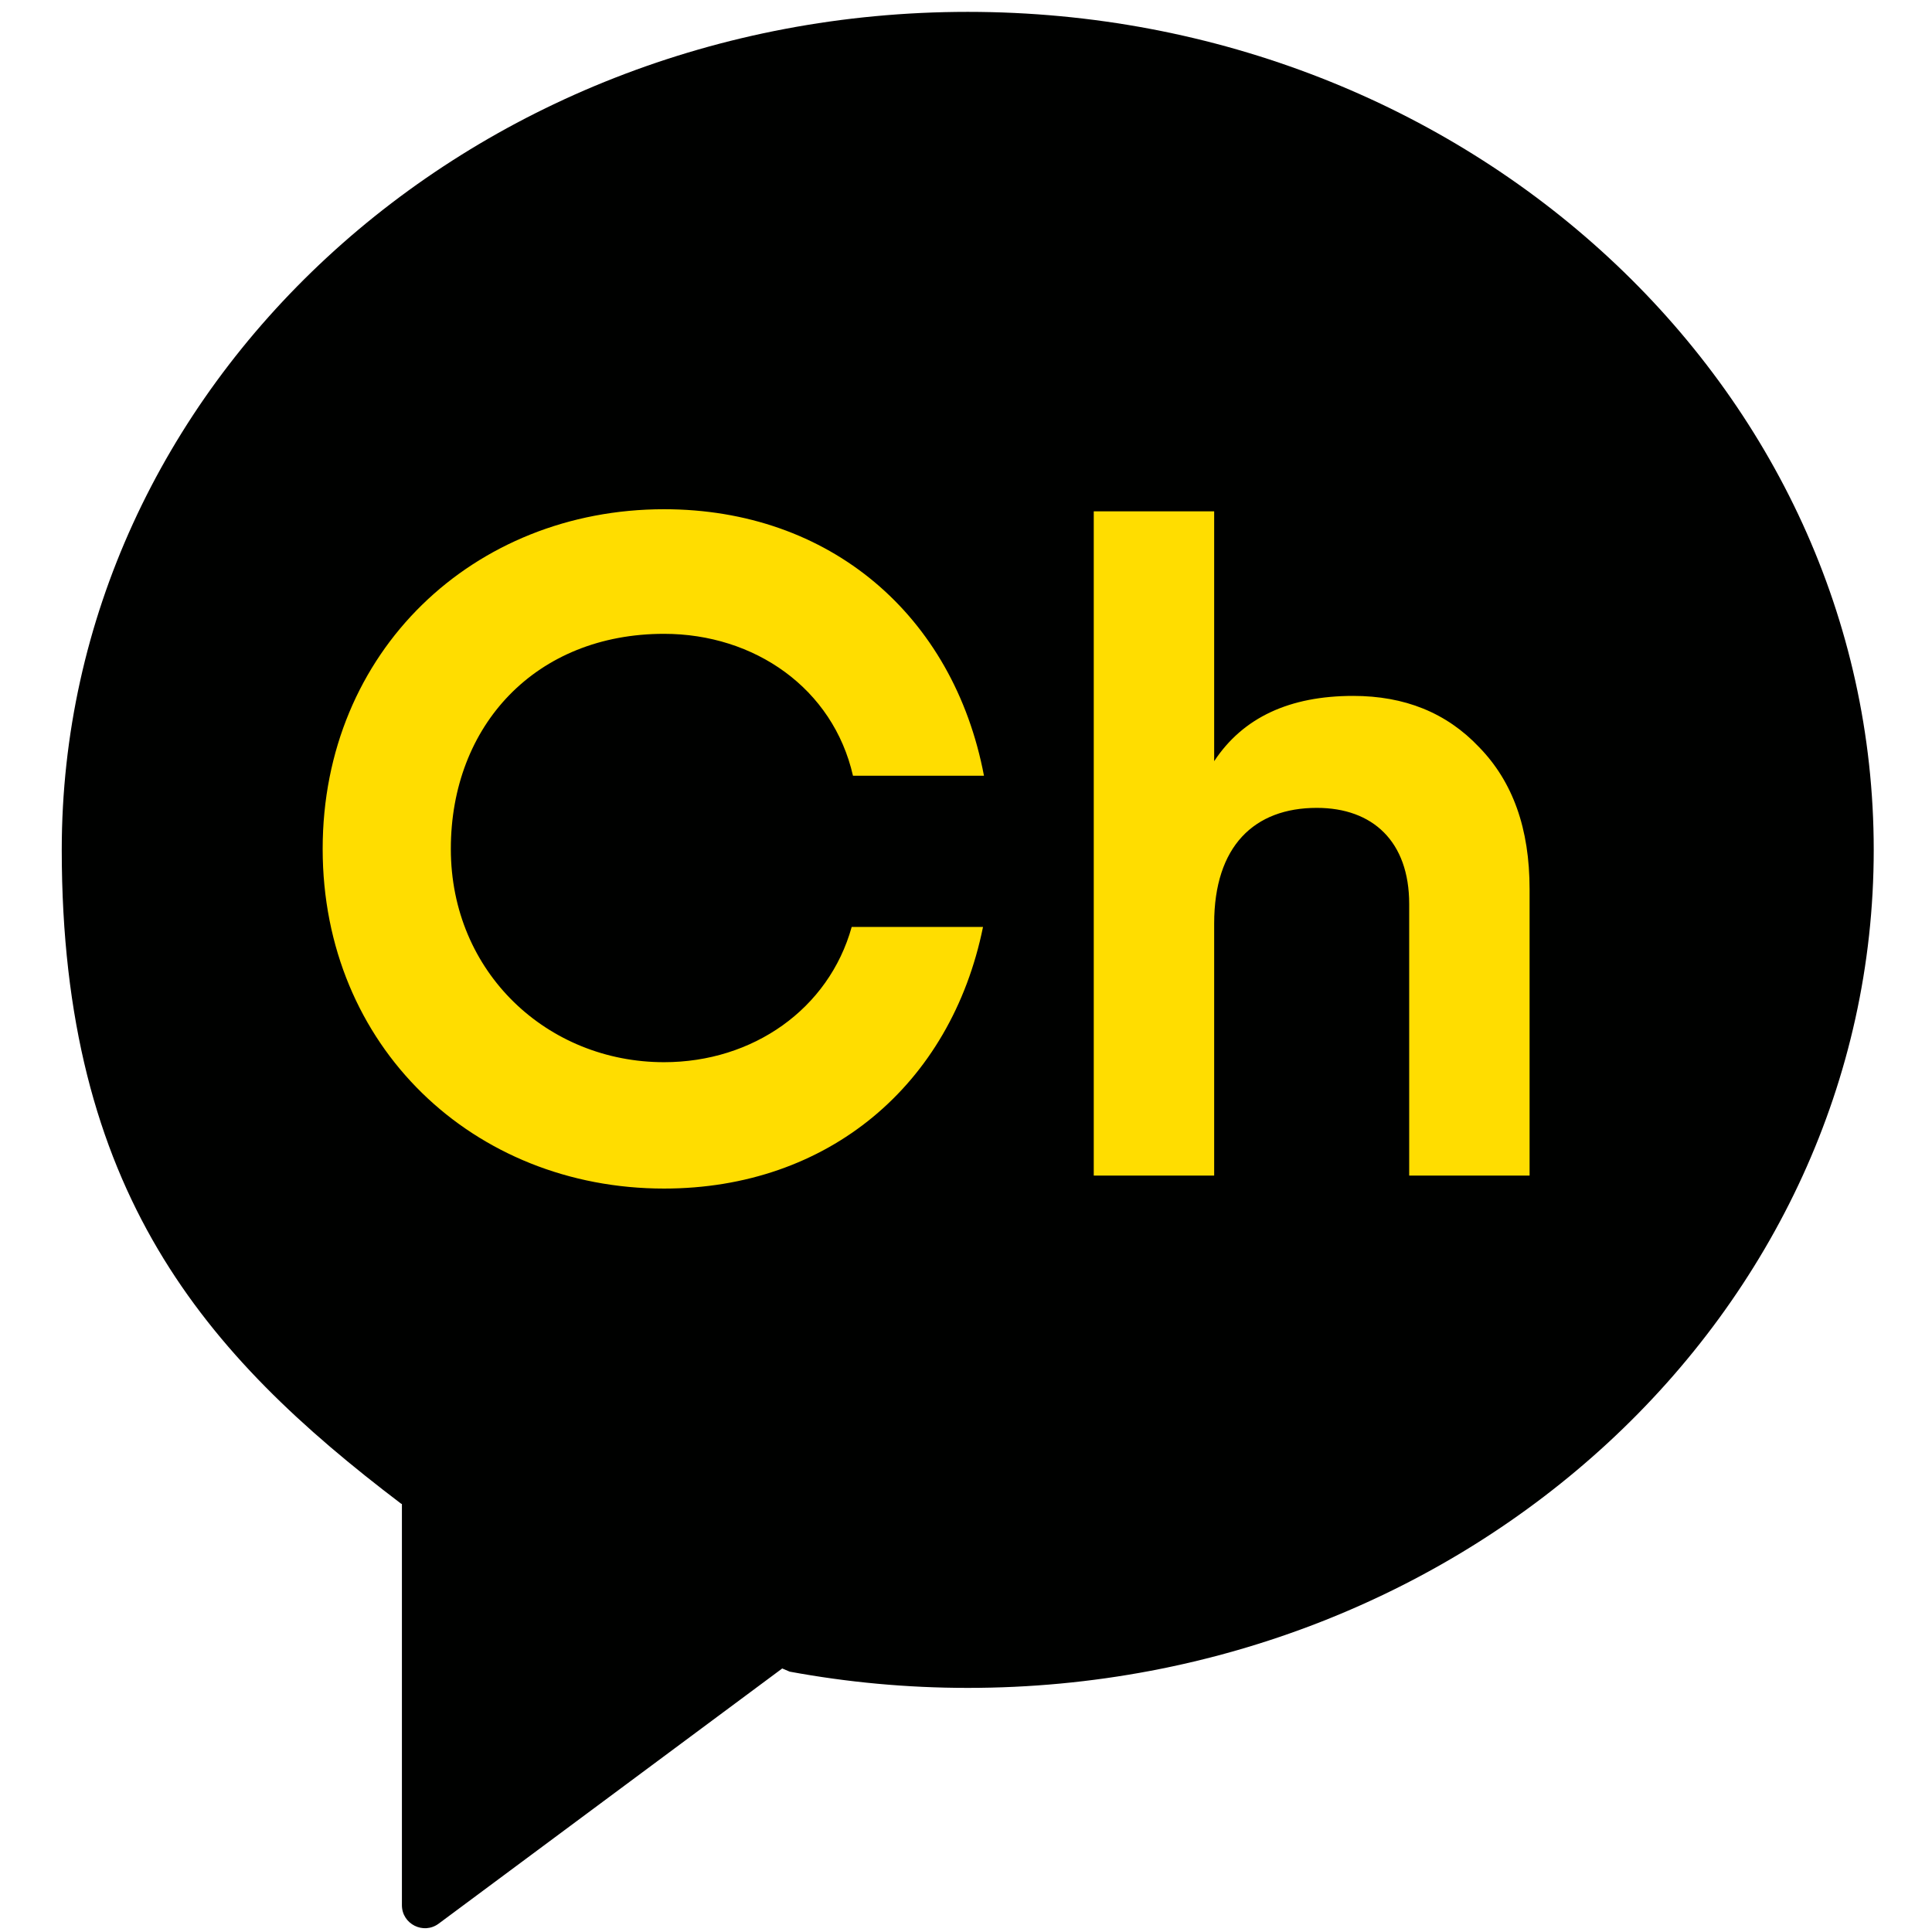
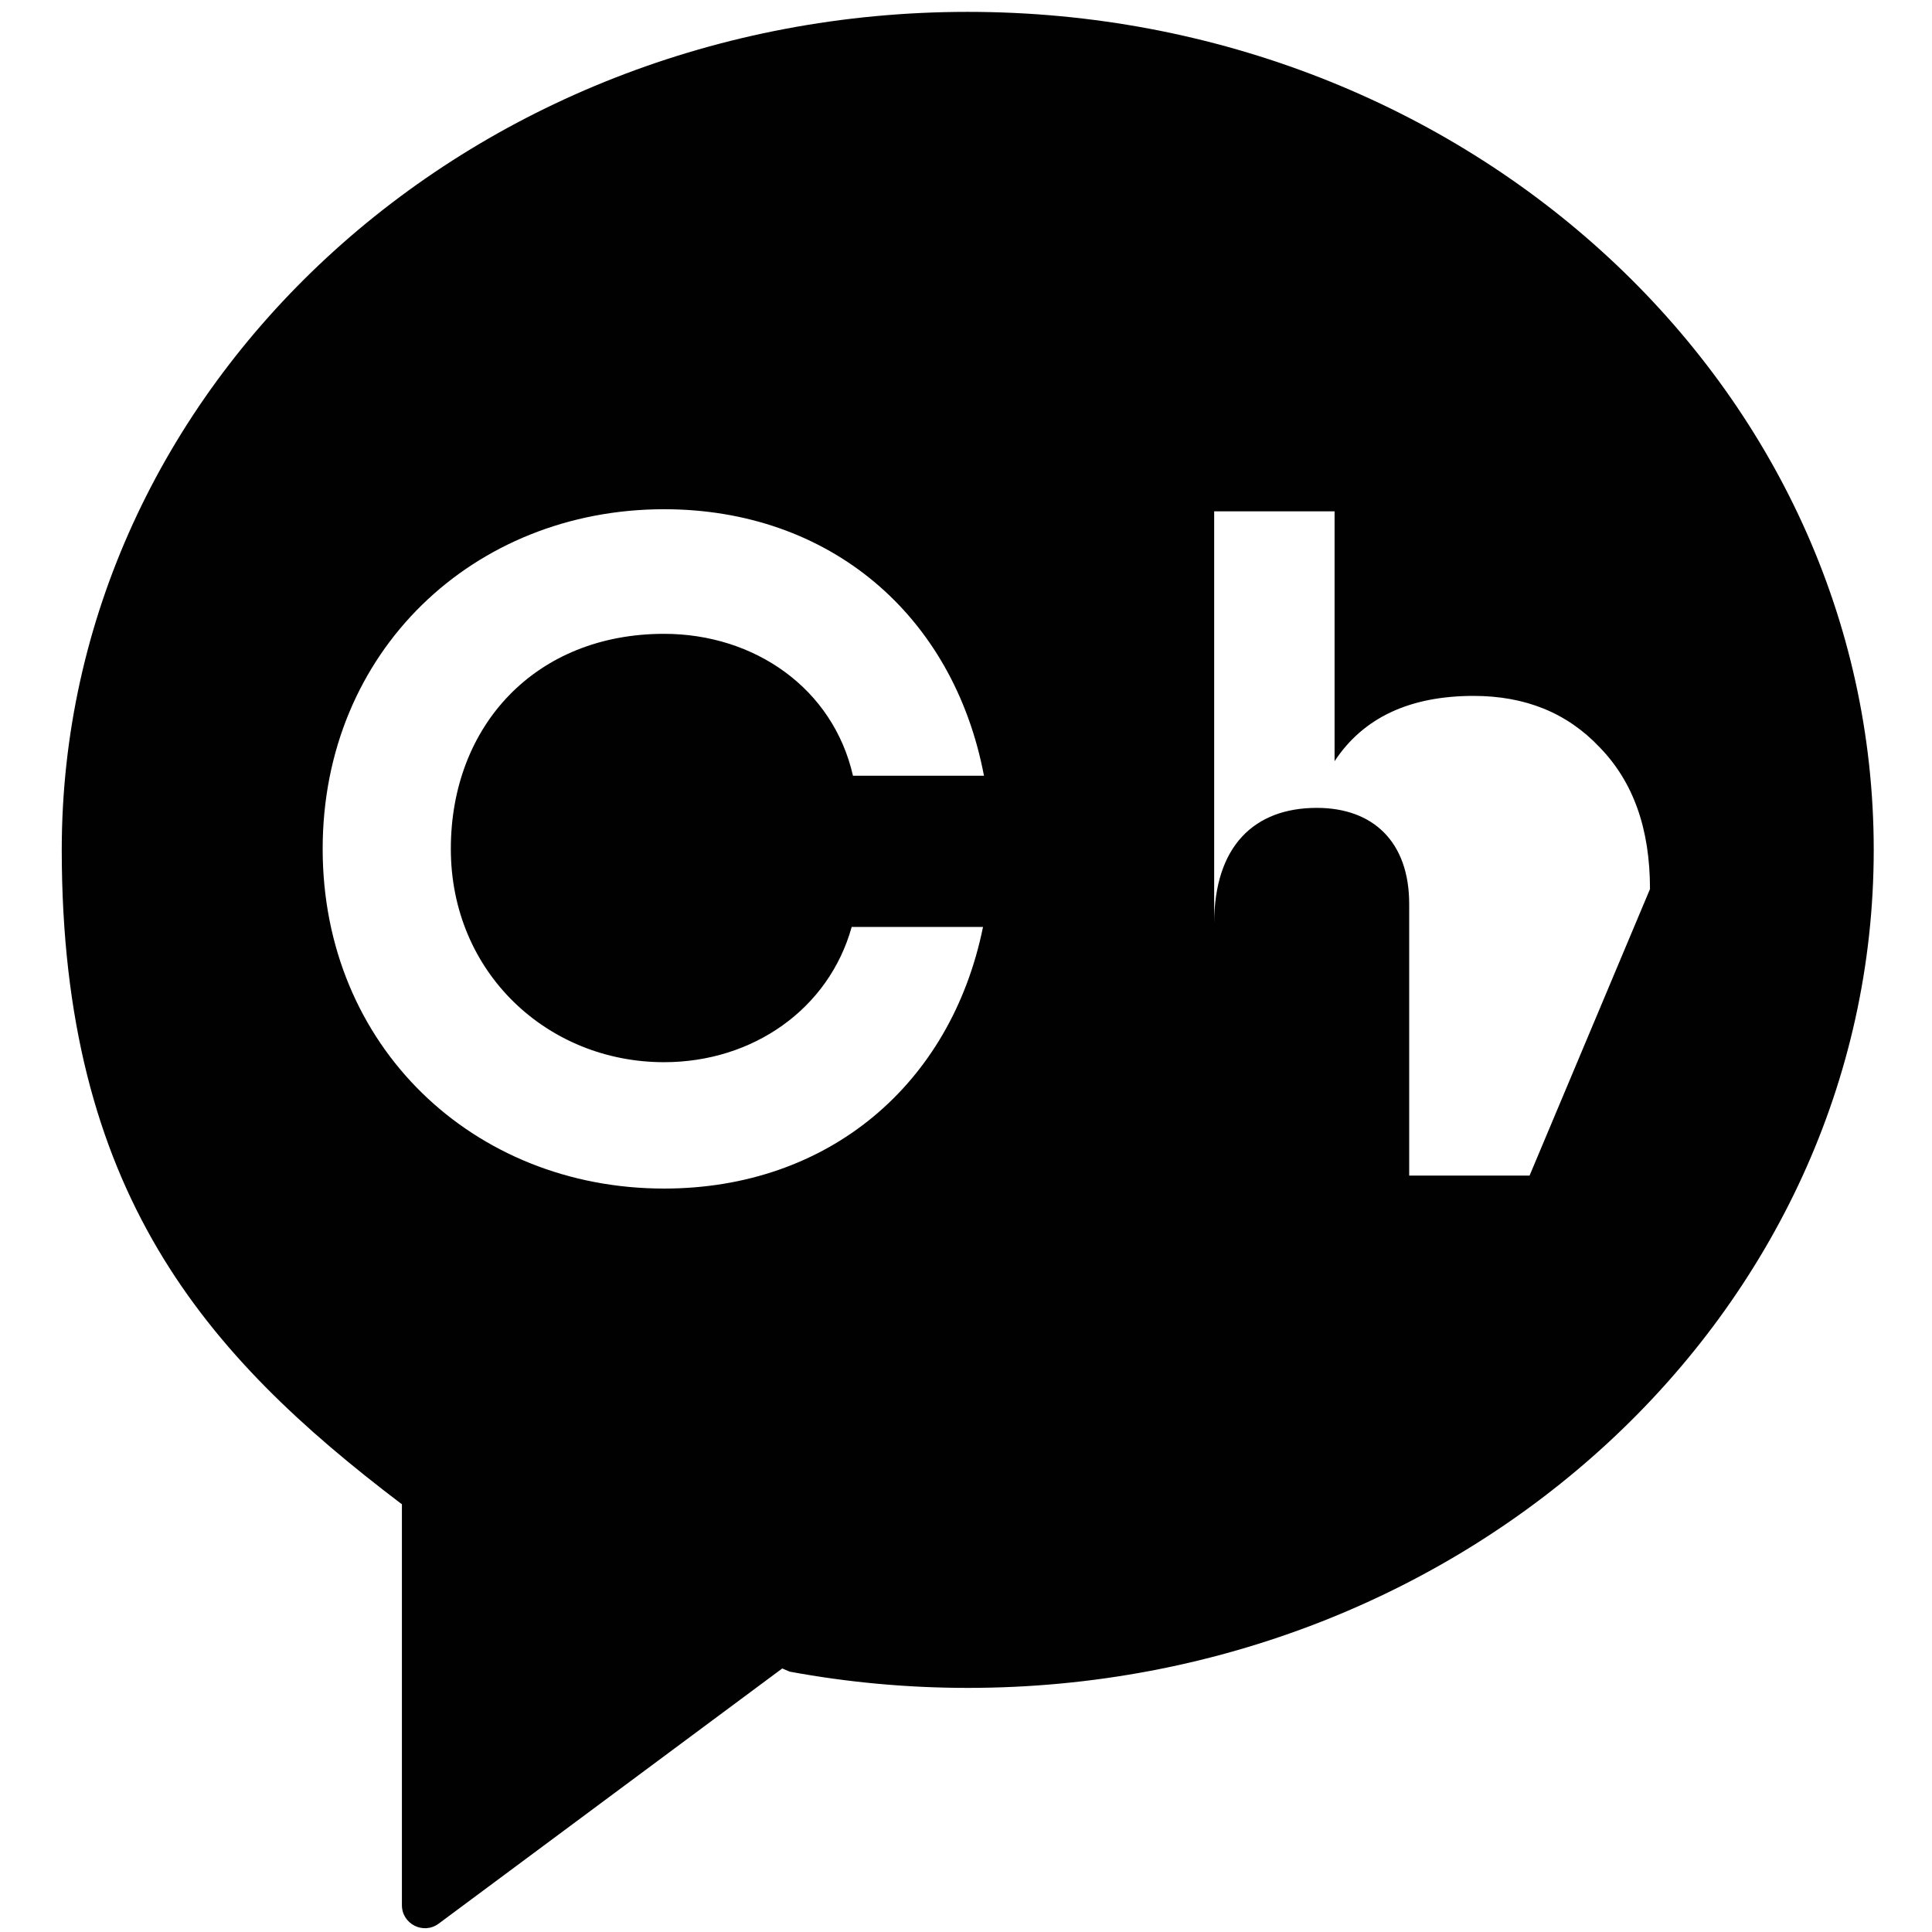
<svg xmlns="http://www.w3.org/2000/svg" width="160mm" height="160mm" version="1.1" viewBox="0 0 160 160">
  <g transform="translate(-31.903 -35.292)">
    <g transform="matrix(5.777 0 0 5.777 -1536.8 -278.71)">
      <g transform="matrix(.353 0 0 -.353 285.43 55.188)">
-         <path d="m0 0c-19.354 0-35.043-14.511-35.043-32.413 0-13.221 5.538-19.532 13.122-25.286l0.035-0.017v-15.513c0-0.735 0.836-1.153 1.424-0.715l13.287 9.869 0.287-0.123c2.227-0.41 4.531-0.628 6.888-0.628 19.354 0 35.042 14.513 35.042 32.413 0 17.902-15.688 32.413-35.042 32.413" fill="#fd0" />
-       </g>
+         </g>
      <g transform="matrix(.353 0 0 -.353 293.47 71.206)">
-         <path d="m0 0h-4.889v11.028c0 2.538-1.479 3.904-3.752 3.904-2.539 0-4.168-1.553-4.168-4.699v-10.233h-4.89v26.974h4.89v-10.146c1.173 1.78 3.07 2.651 5.646 2.651 2.085 0 3.79-0.681 5.115-2.083 1.365-1.403 2.048-3.297 2.048-5.761zm-35.149 4.604c3.606 0 6.691 2.158 7.62 5.493h5.333c-1.304-6.419-6.3-10.625-12.953-10.625-7.734 0-13.864 5.766-13.864 13.794 0 8.026 6.13 13.794 13.864 13.794 6.72 0 11.751-4.292 12.992-10.823h-5.32c-0.808 3.55-4 5.763-7.672 5.763-5.2 0-8.659-3.709-8.659-8.734 0-5.029 3.932-8.662 8.659-8.662m12.333 42.654c-20.322 0-36.793-15.236-36.793-34.031 0-13.881 5.814-20.508 13.777-26.549l0.037-0.018v-16.289c0-0.77 0.878-1.209 1.494-0.75l13.951 10.362 0.302-0.129c2.338-0.431 4.756-0.66 7.232-0.66 20.32 0 36.792 15.238 36.792 34.033s-16.472 34.031-36.792 34.031" fill="#000100" />
+         <path d="m0 0h-4.889v11.028c0 2.538-1.479 3.904-3.752 3.904-2.539 0-4.168-1.553-4.168-4.699v-10.233v26.974h4.89v-10.146c1.173 1.78 3.07 2.651 5.646 2.651 2.085 0 3.79-0.681 5.115-2.083 1.365-1.403 2.048-3.297 2.048-5.761zm-35.149 4.604c3.606 0 6.691 2.158 7.62 5.493h5.333c-1.304-6.419-6.3-10.625-12.953-10.625-7.734 0-13.864 5.766-13.864 13.794 0 8.026 6.13 13.794 13.864 13.794 6.72 0 11.751-4.292 12.992-10.823h-5.32c-0.808 3.55-4 5.763-7.672 5.763-5.2 0-8.659-3.709-8.659-8.734 0-5.029 3.932-8.662 8.659-8.662m12.333 42.654c-20.322 0-36.793-15.236-36.793-34.031 0-13.881 5.814-20.508 13.777-26.549l0.037-0.018v-16.289c0-0.77 0.878-1.209 1.494-0.75l13.951 10.362 0.302-0.129c2.338-0.431 4.756-0.66 7.232-0.66 20.32 0 36.792 15.238 36.792 34.033s-16.472 34.031-36.792 34.031" fill="#000100" />
      </g>
    </g>
  </g>
</svg>